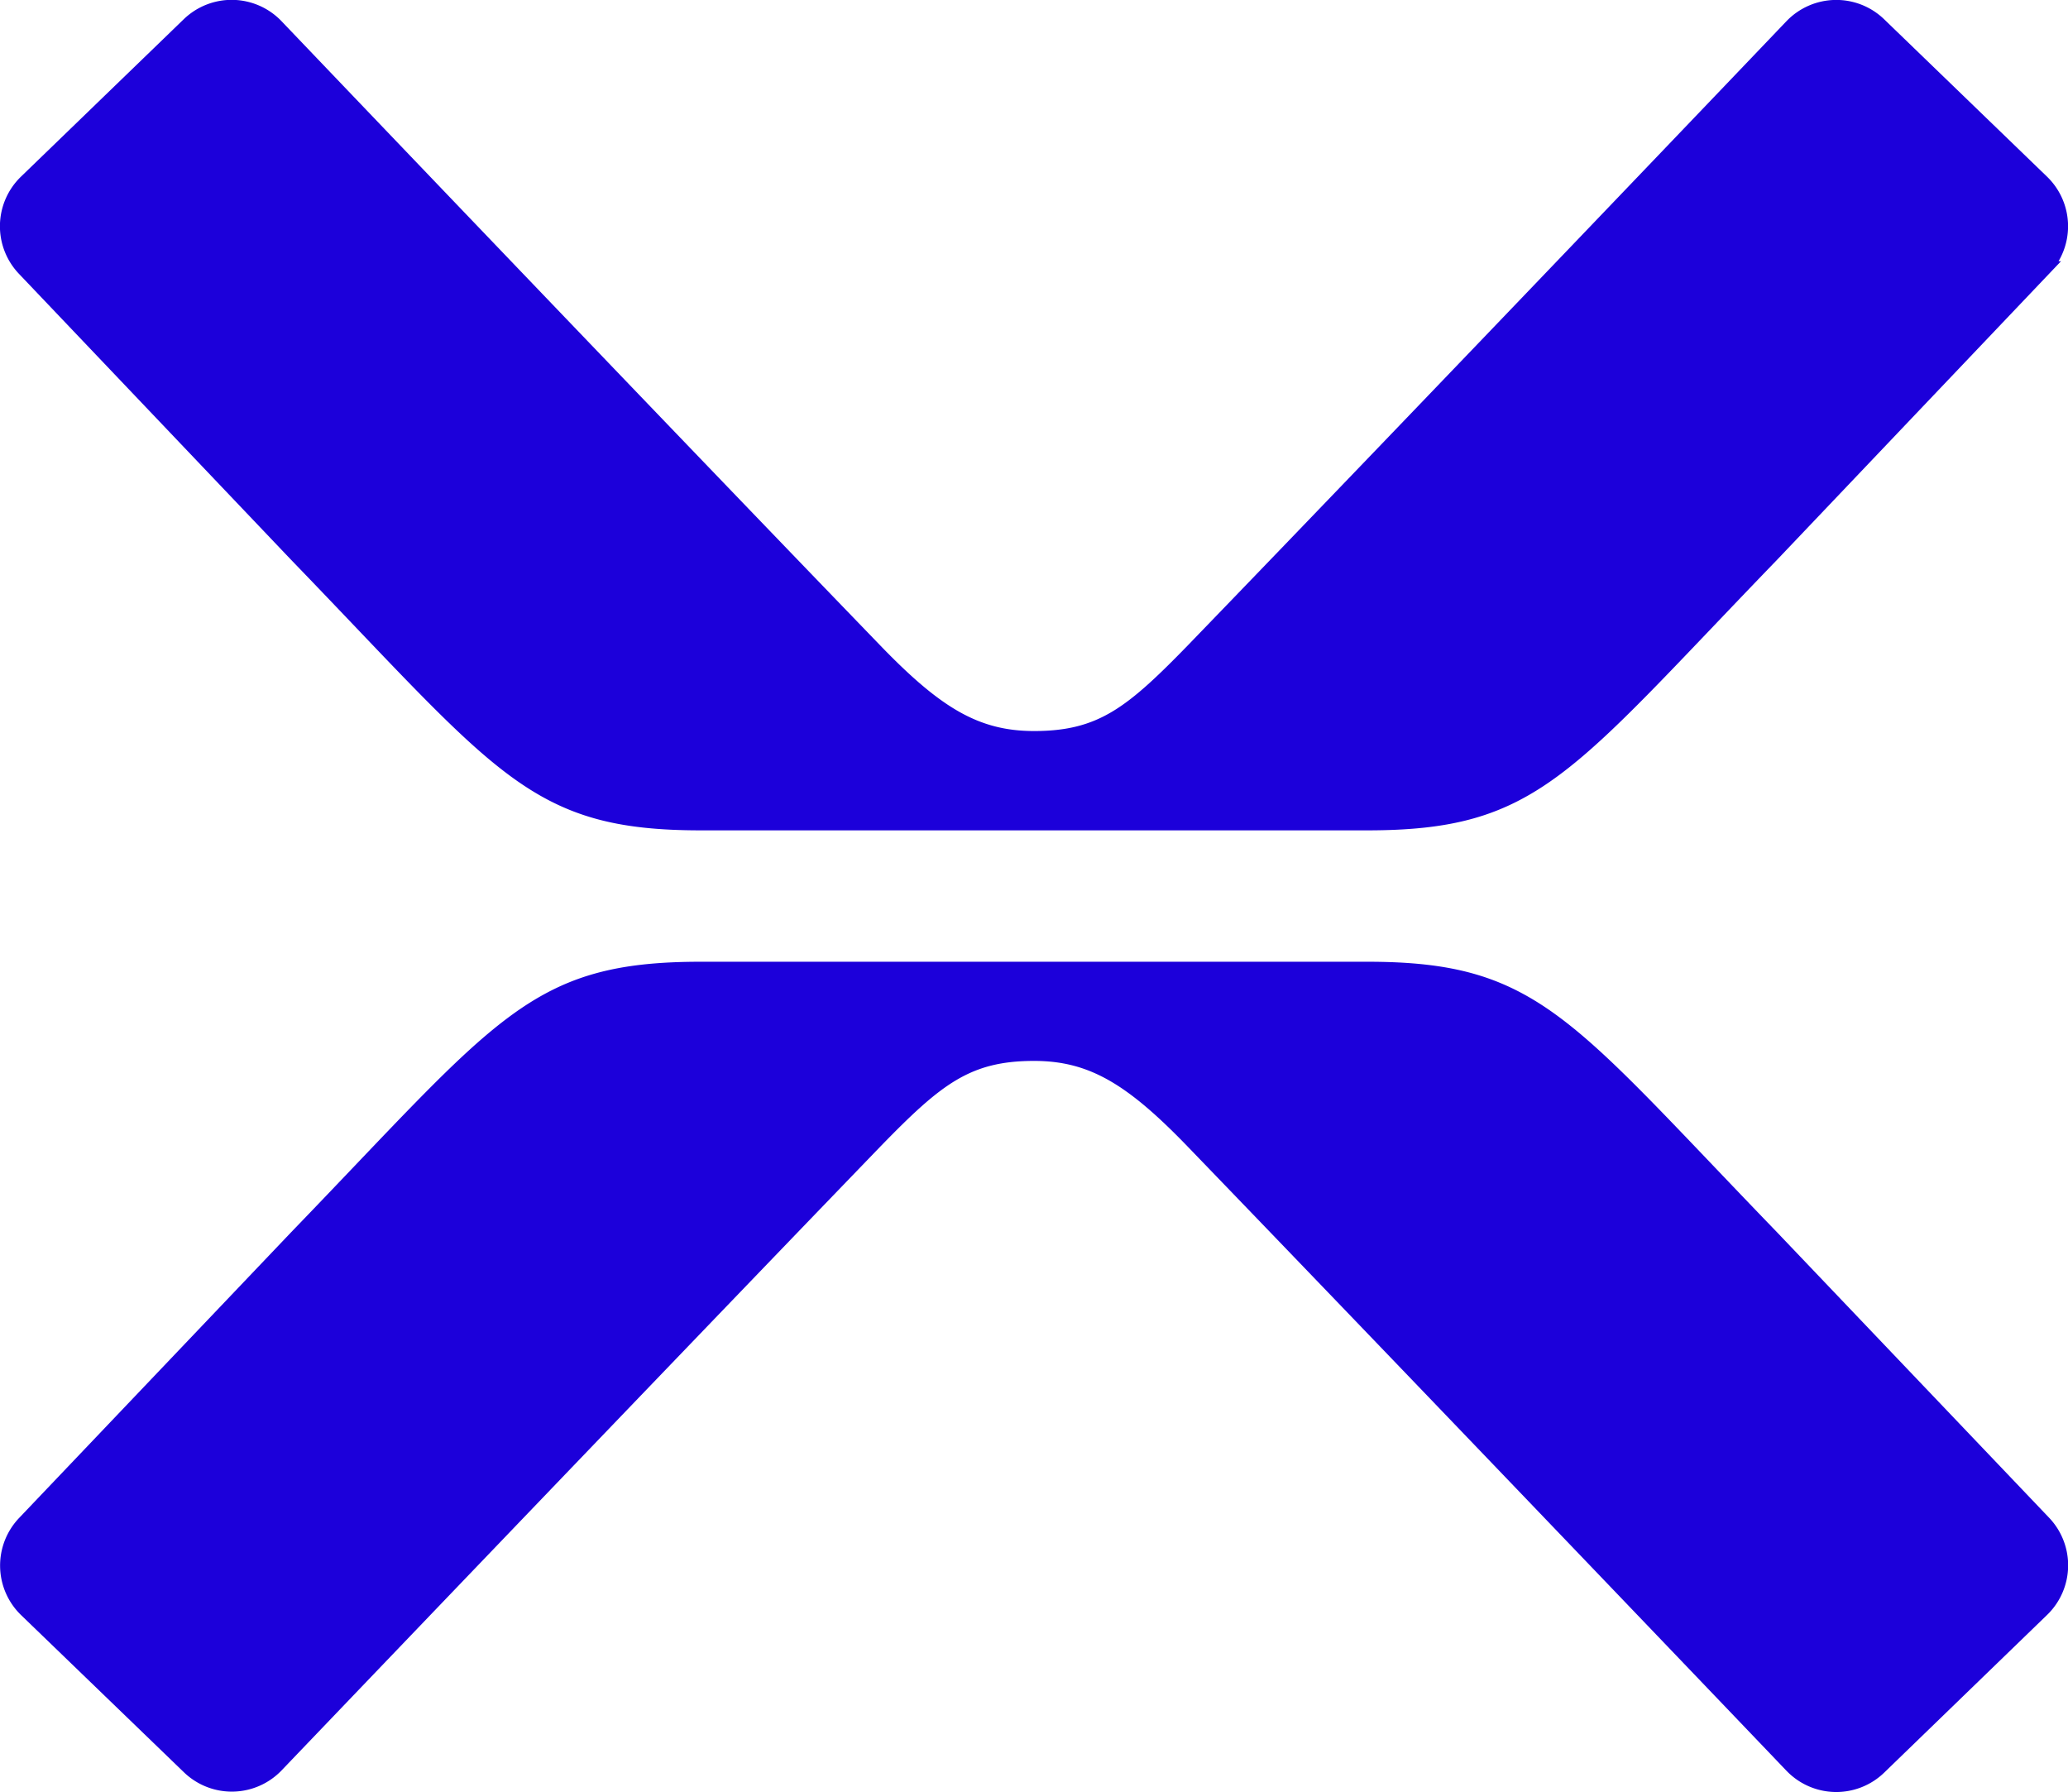
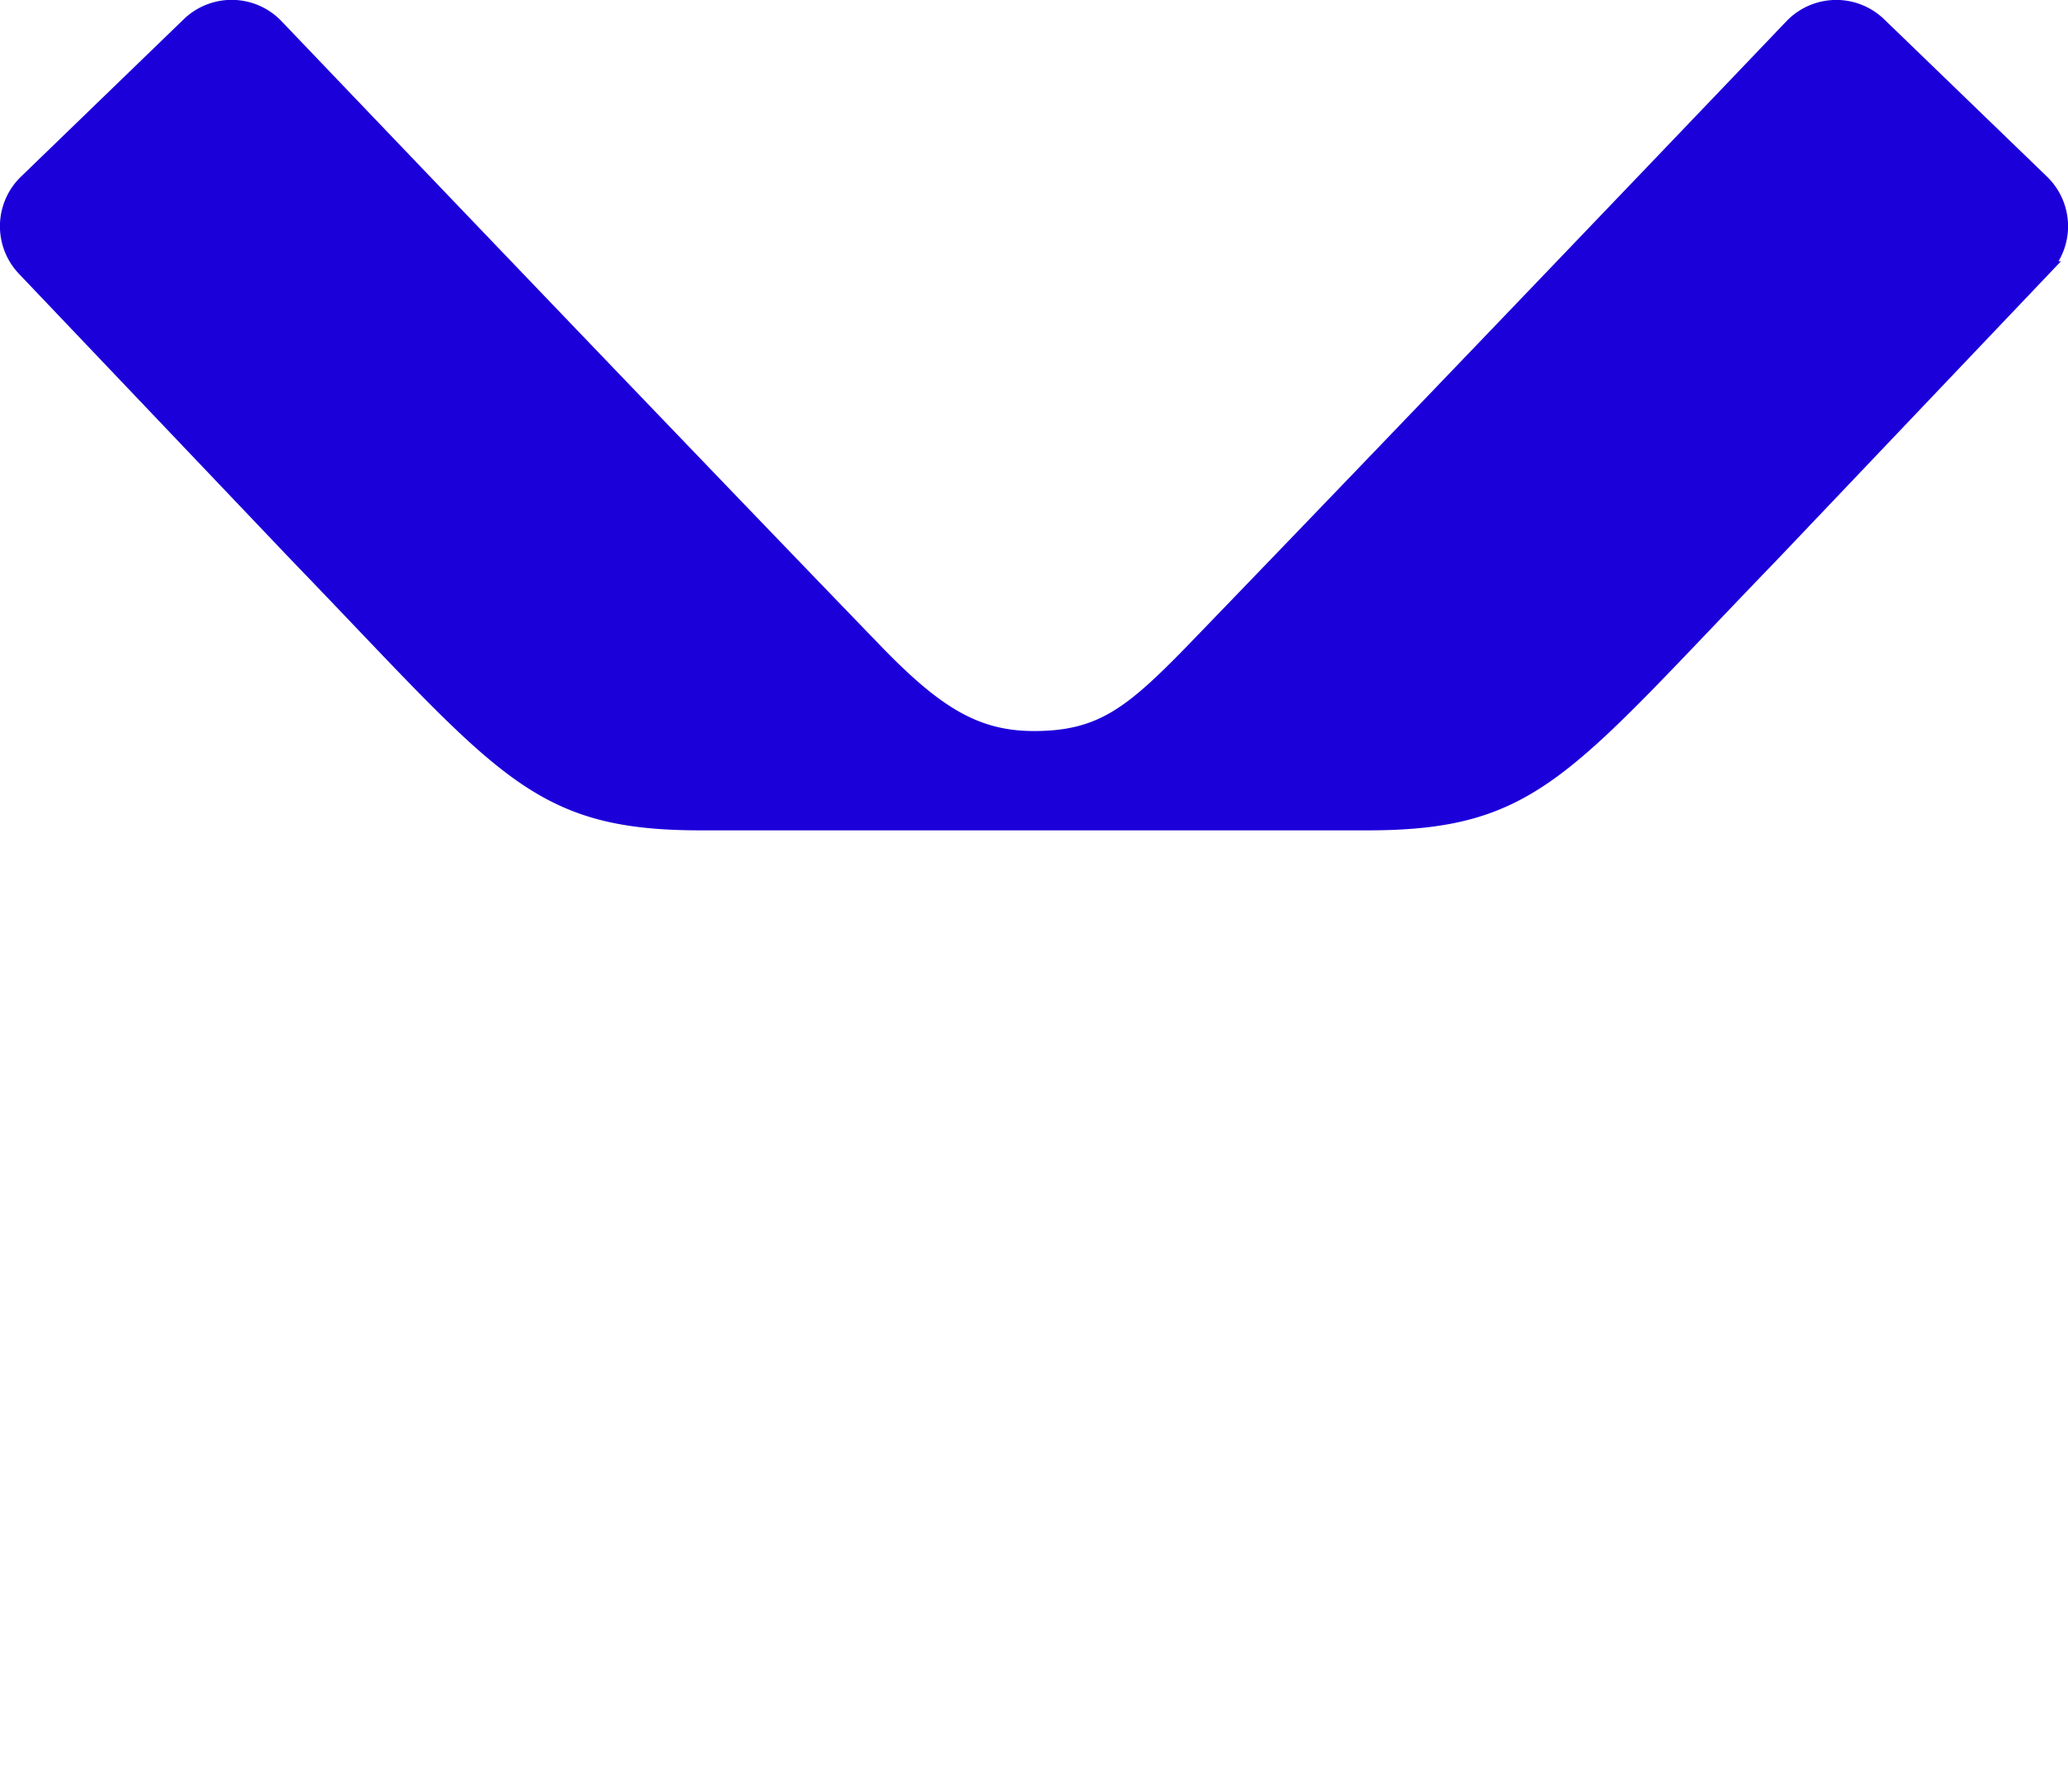
<svg xmlns="http://www.w3.org/2000/svg" viewBox="0 0 134.93 116.91">
  <defs>
    <style>.cls-1{fill:#1c00da;stroke:#1c00da;stroke-miterlimit:10;}</style>
  </defs>
  <g id="Layer_2" data-name="Layer 2">
    <g id="Layer_1-2" data-name="Layer 1">
-       <path class="cls-1" d="M1.72,105l10.62,10.25a4,4,0,0,0,5.67-.1S42.14,89.93,57.08,74.45c4-4.11,6-5.74,10.39-5.74,3.8,0,6.41,1.63,10.38,5.74,14.94,15.48,39.08,40.73,39.08,40.73a4,4,0,0,0,5.66.1L133.21,105a4,4,0,0,0,.1-5.67L115.59,80.74c-13.54-14-15.46-17.5-26.41-17.5H45.75c-10.94,0-12.87,3.49-26.4,17.5L1.62,99.36A4,4,0,0,0,1.72,105Z" />
      <path class="cls-1" d="M133.21,11.88,122.59,1.62a4,4,0,0,0-5.66.1S92.79,27,77.85,42.46c-4,4.11-6,5.73-10.38,5.73-3.81,0-6.42-1.62-10.39-5.73C42.14,27,18,1.72,18,1.72a4,4,0,0,0-5.67-.1L1.72,11.88a4,4,0,0,0-.1,5.66L19.35,36.17c13.53,14,15.46,17.5,26.4,17.5H89.18c10.95,0,12.87-3.49,26.41-17.5l17.72-18.63A4,4,0,0,0,133.21,11.88Z" />
    </g>
  </g>
</svg>